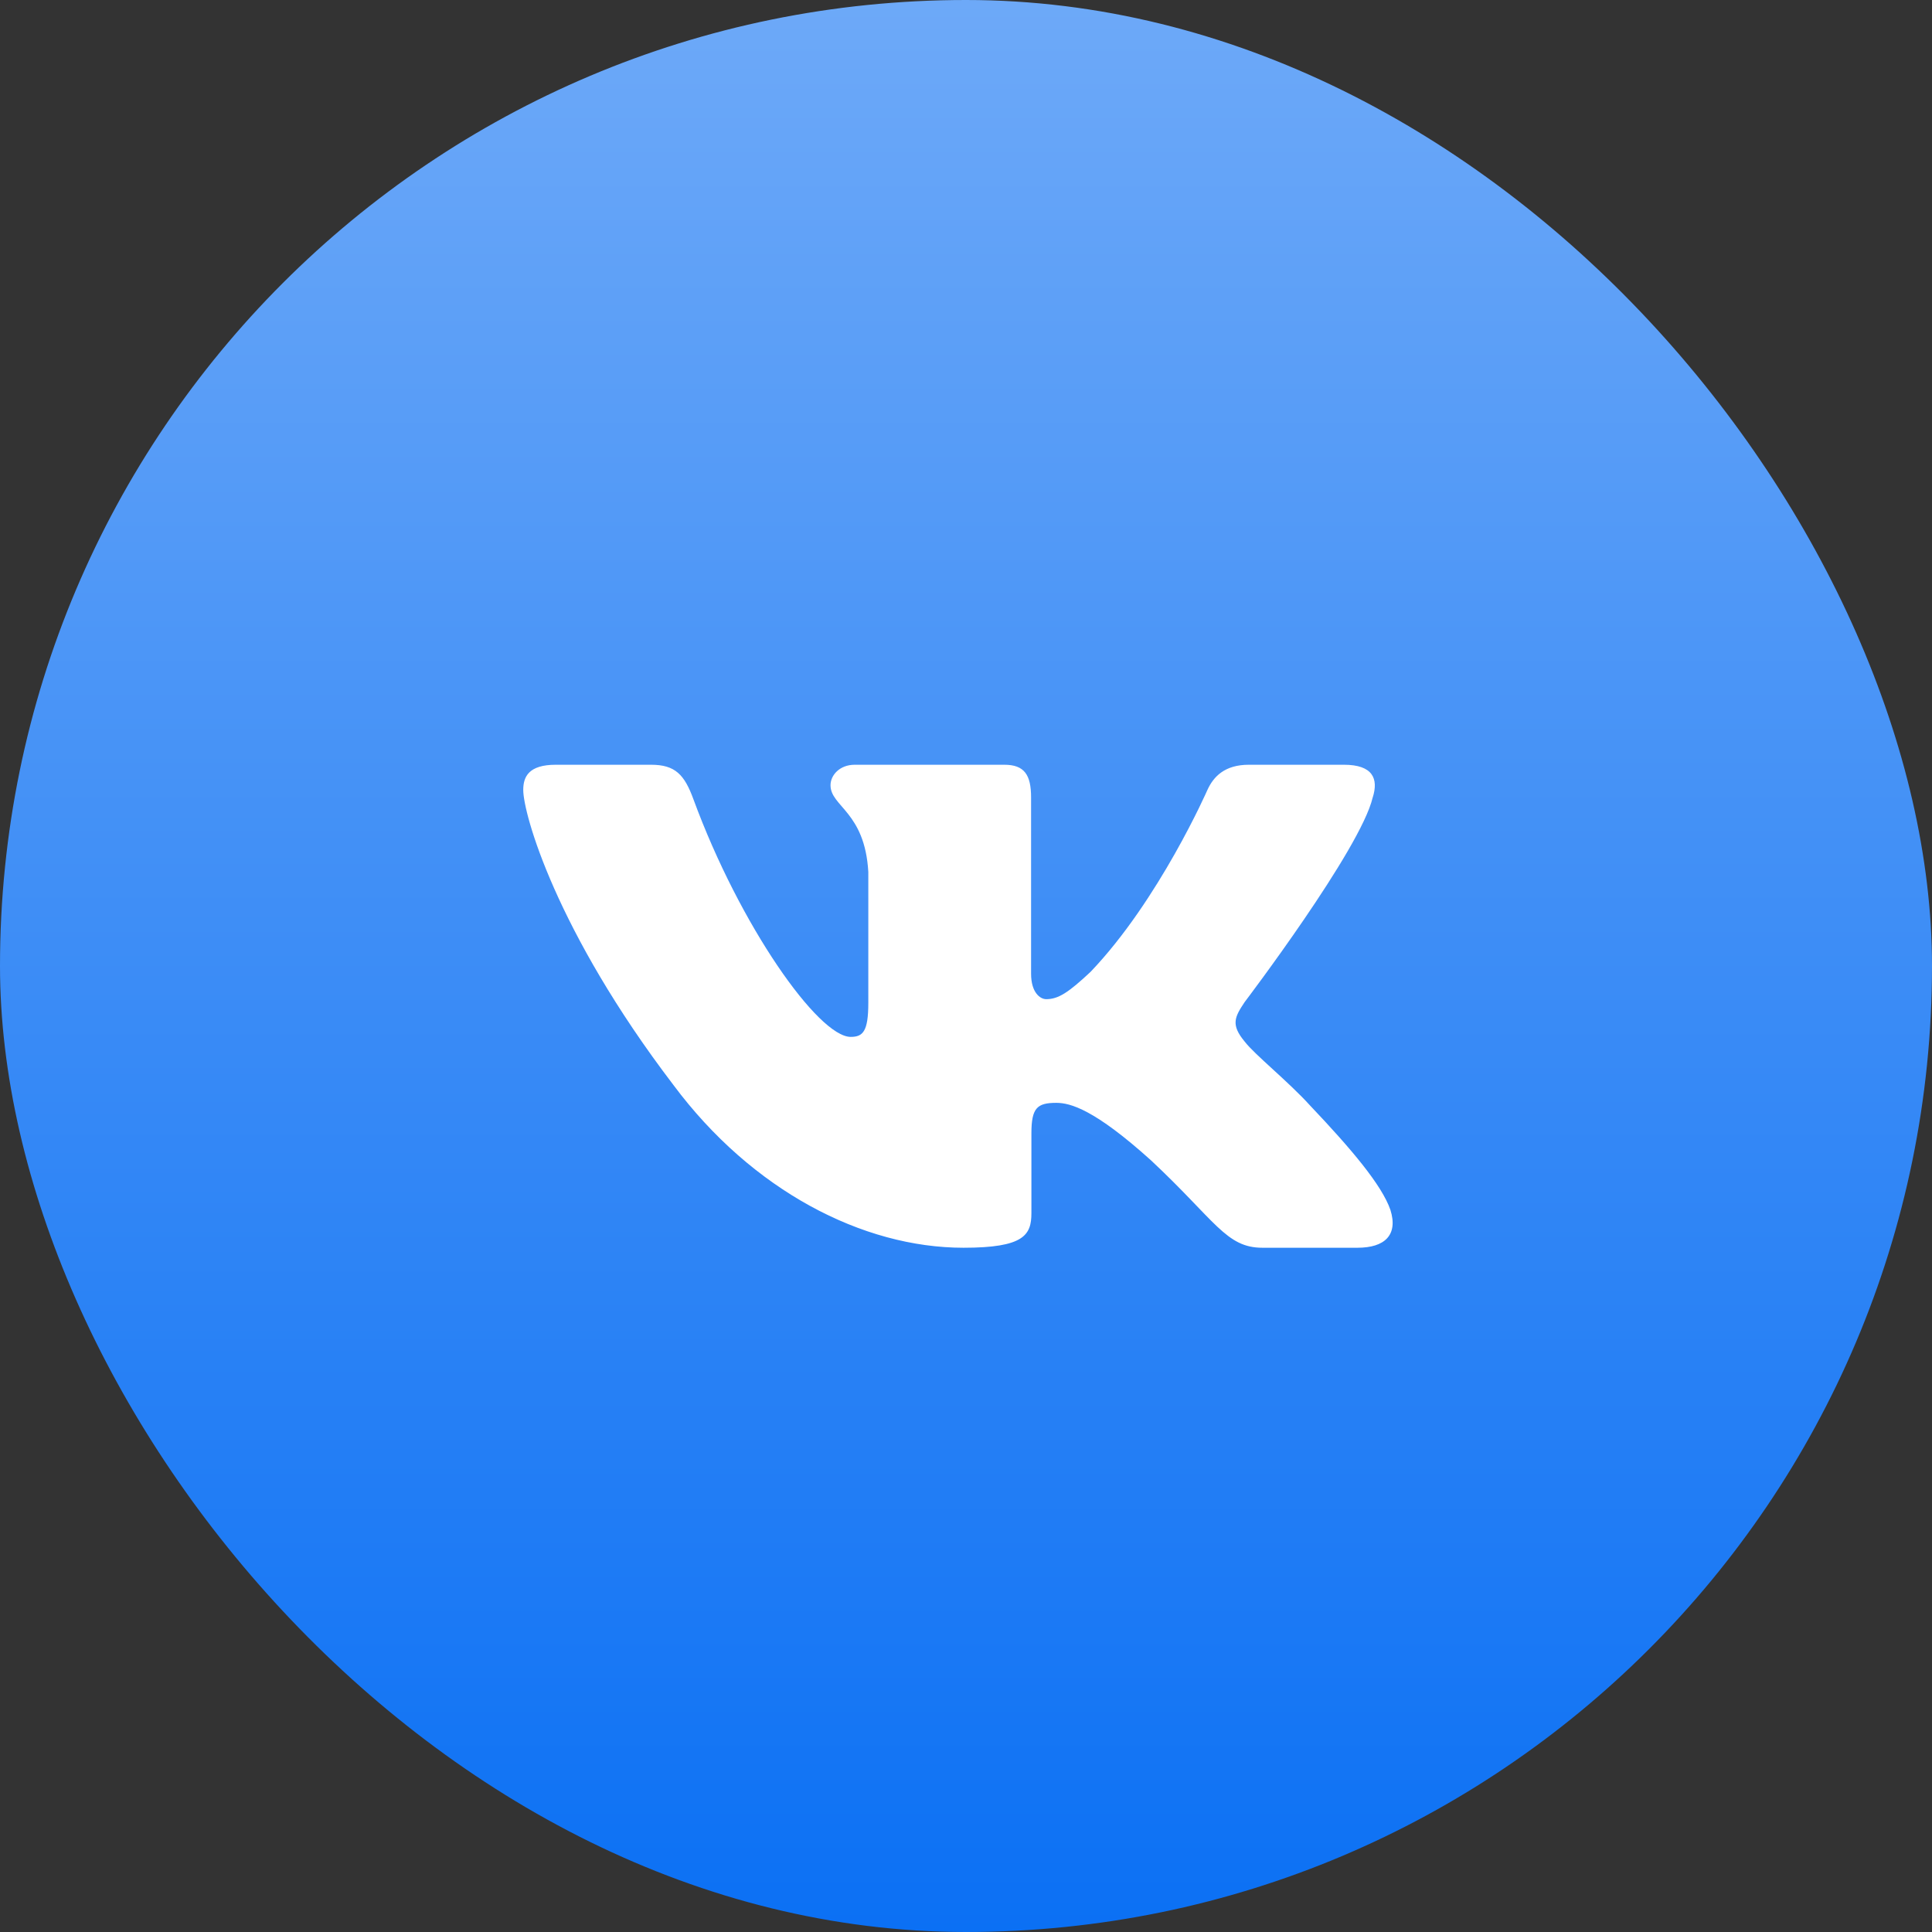
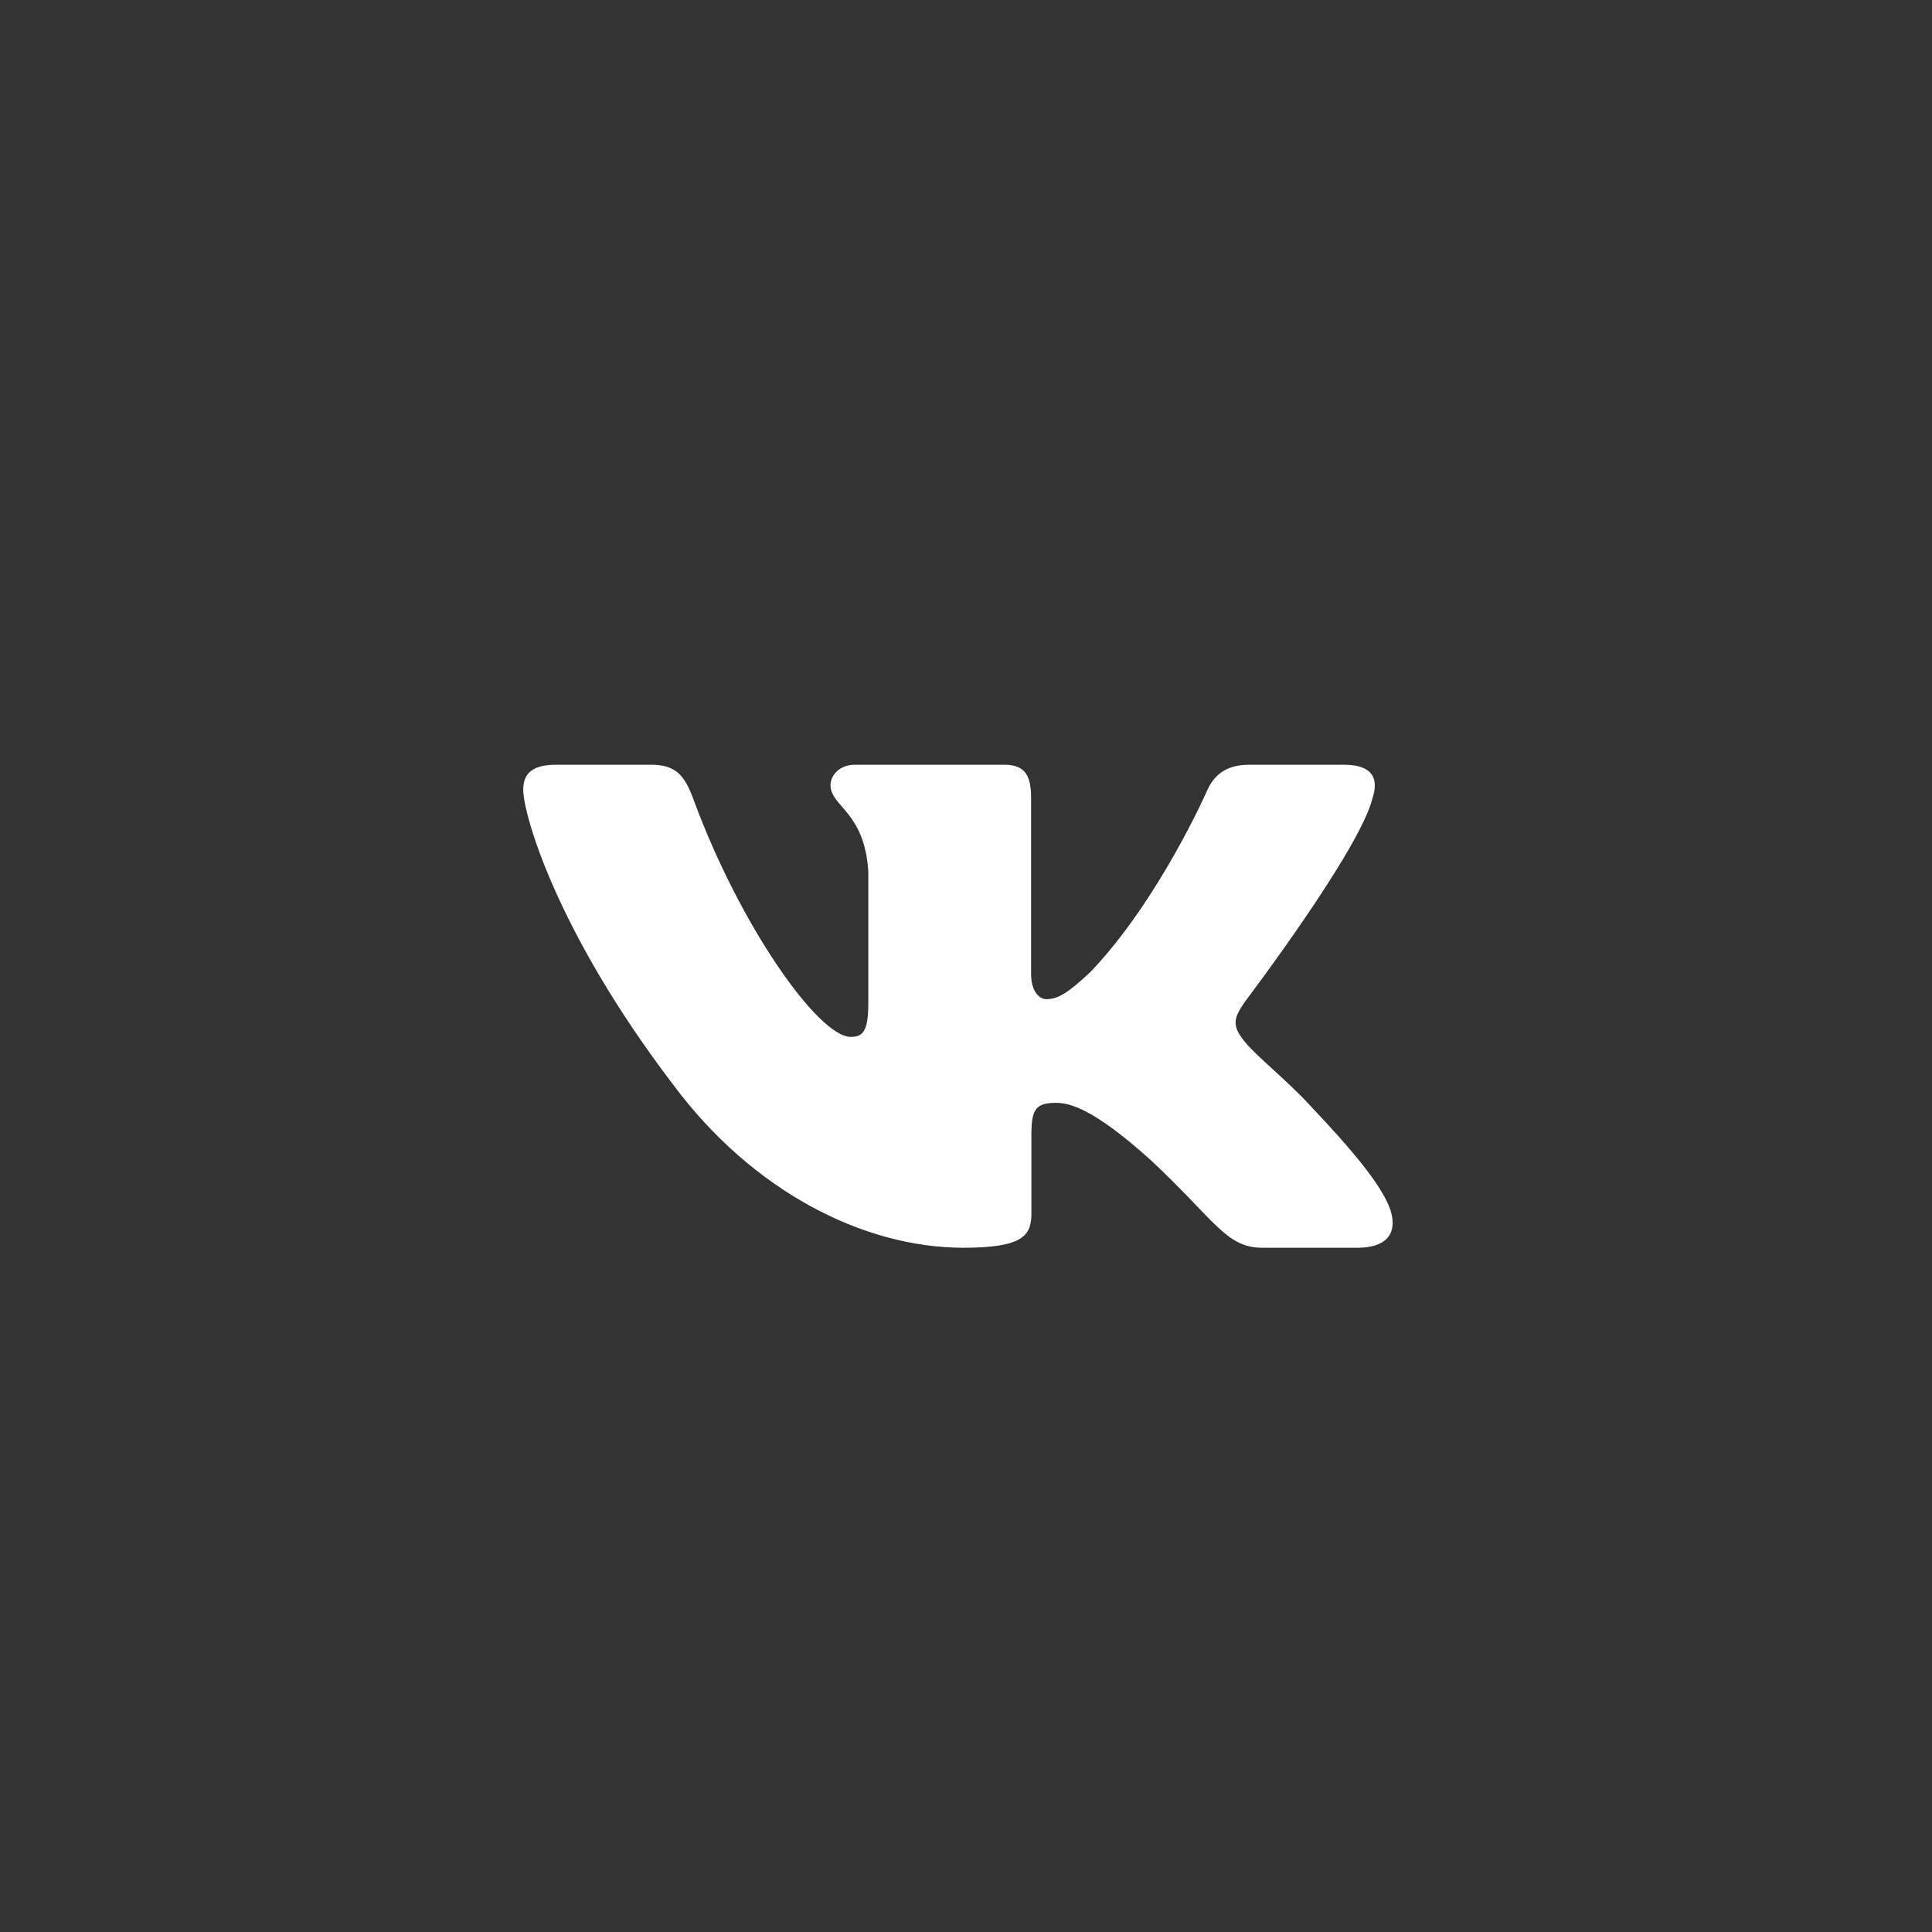
<svg xmlns="http://www.w3.org/2000/svg" width="48" height="48" viewBox="0 0 48 48" fill="none">
  <rect x="0" y="0" width="48" height="48" fill="#333333" stroke="none" />
-   <rect width="48" height="48" rx="24" fill="url(#paint0_linear_594_132)" />
  <path fill-rule="evenodd" clip-rule="evenodd" d="M34.105 19.813C34.254 19.345 34.105 19 33.389 19H31.027C30.425 19 30.148 19.297 29.998 19.626C29.998 19.626 28.797 22.365 27.095 24.145C26.544 24.661 26.294 24.824 25.993 24.824C25.843 24.824 25.617 24.661 25.617 24.192V19.813C25.617 19.25 25.451 19 24.951 19H21.236C20.86 19 20.634 19.261 20.634 19.508C20.634 20.041 21.486 20.164 21.573 21.662V24.918C21.573 25.632 21.436 25.761 21.135 25.761C20.334 25.761 18.386 23.009 17.229 19.86C17.005 19.247 16.778 19 16.174 19H13.81C13.135 19 13 19.297 13 19.626C13 20.21 13.801 23.114 16.73 26.955C18.683 29.578 21.433 31 23.938 31C25.439 31 25.625 30.685 25.625 30.14V28.158C25.625 27.526 25.767 27.4 26.243 27.4C26.594 27.4 27.195 27.565 28.597 28.829C30.199 30.328 30.462 31 31.364 31H33.727C34.402 31 34.74 30.685 34.545 30.061C34.331 29.44 33.566 28.539 32.552 27.47C32.001 26.862 31.175 26.206 30.924 25.878C30.574 25.457 30.674 25.269 30.924 24.895C30.924 24.895 33.804 21.101 34.104 19.813H34.105Z" fill="white" />
  <defs>
    <linearGradient id="paint0_linear_594_132" x1="24" y1="0" x2="24" y2="48" gradientUnits="userSpaceOnUse">
      <stop stop-color="#6DA9F8" />
      <stop offset="1" stop-color="#0B70F4" />
    </linearGradient>
  </defs>
</svg>